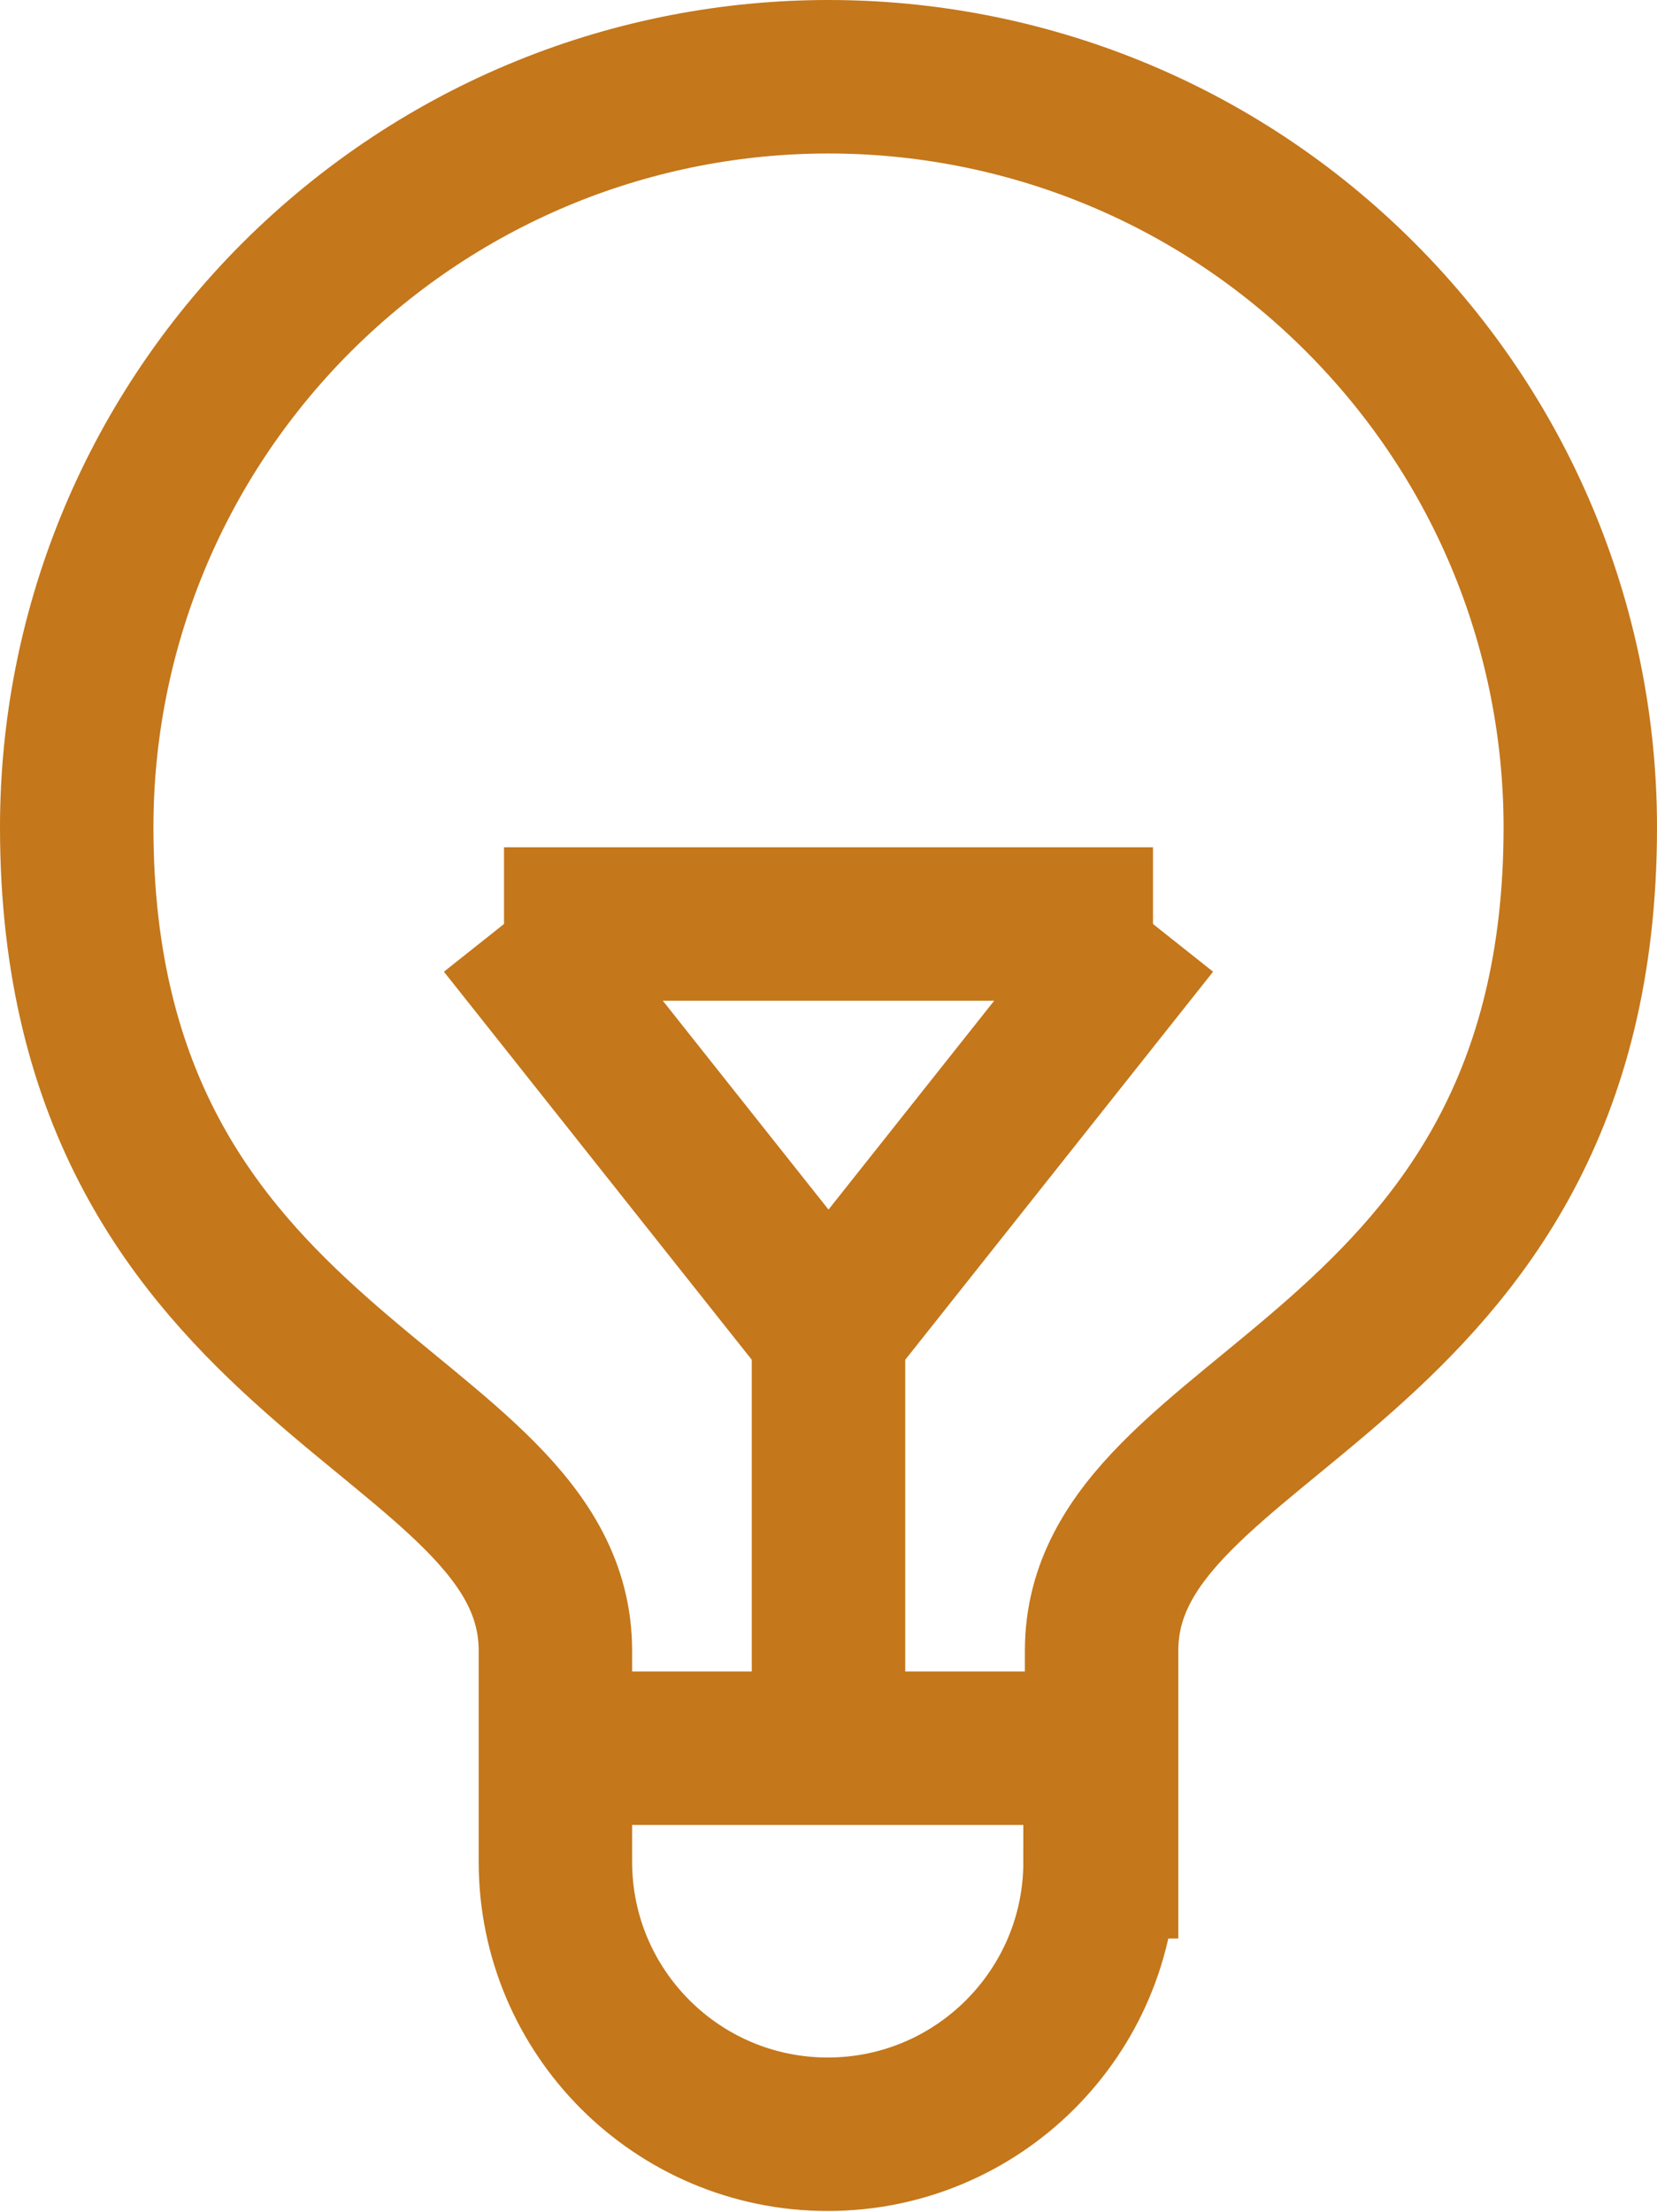
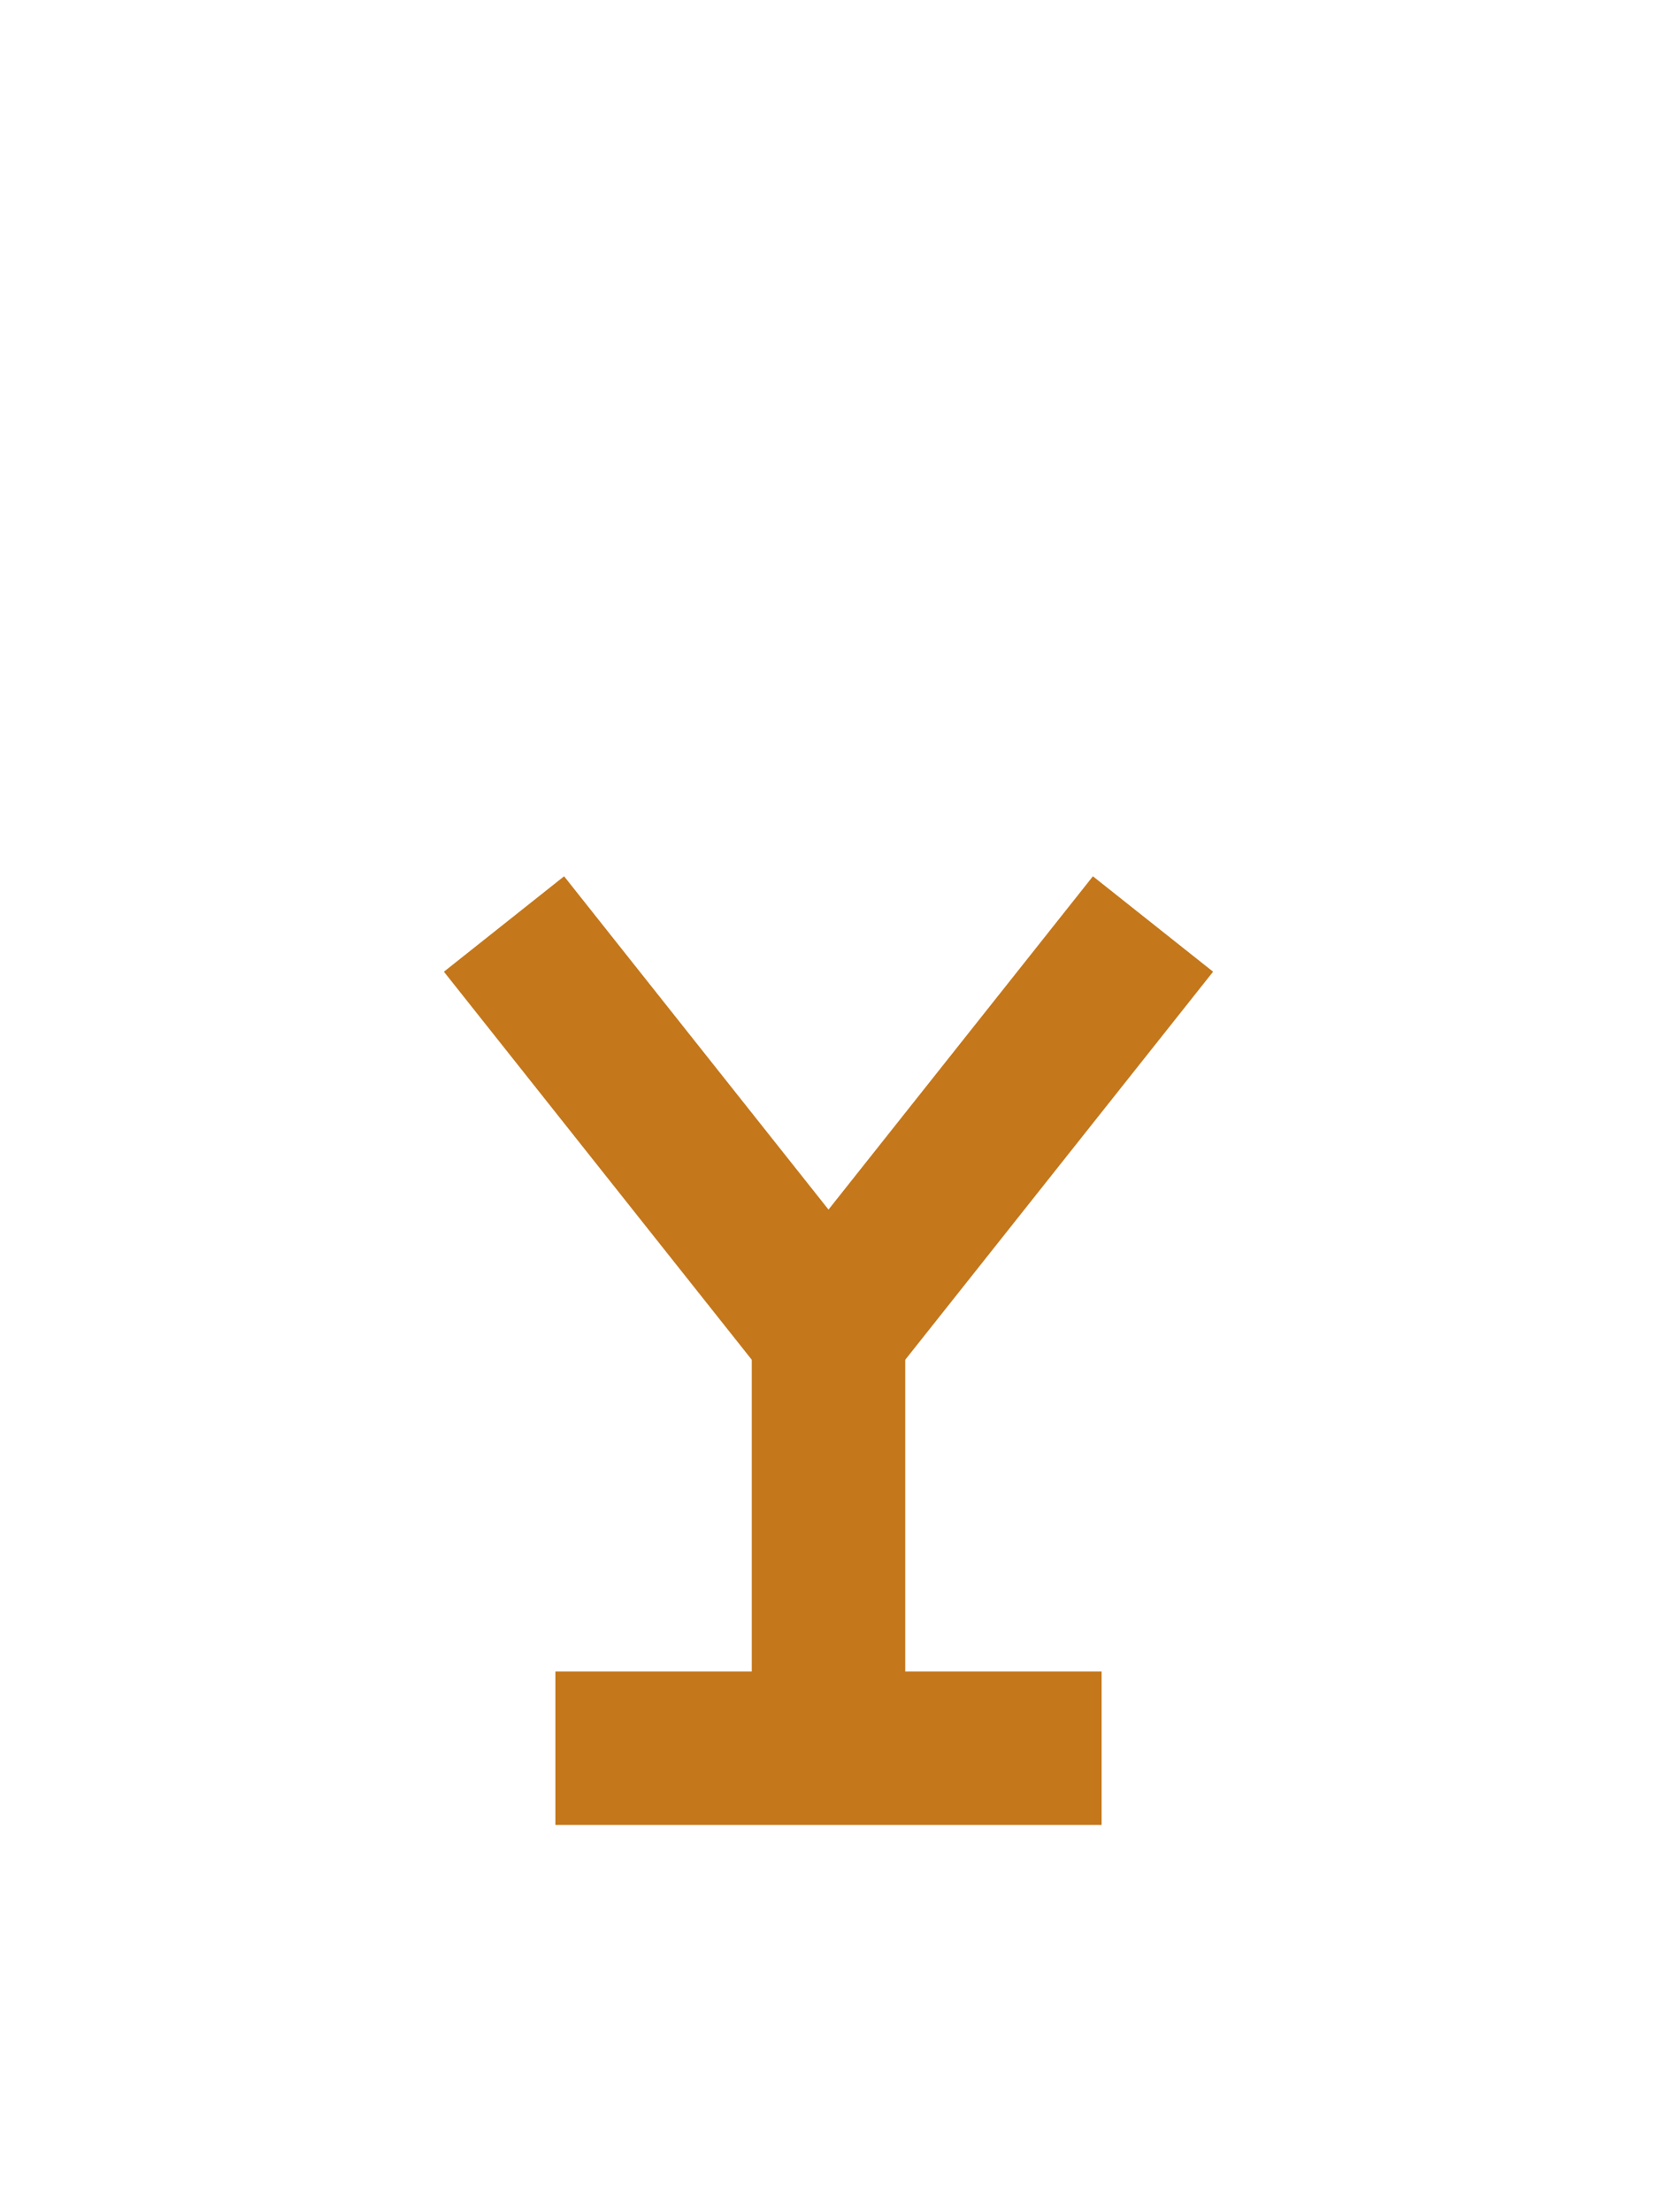
<svg xmlns="http://www.w3.org/2000/svg" id="Layer_2" viewBox="0 0 21.6 28.82">
  <g id="icons">
-     <path d="m14.36,24.26v-2.75h0c0-3.19,6.24-3.52,6.24-10.73,0-2.5-.96-5-2.87-6.91-1.91-1.91-4.42-2.87-6.93-2.87-2.51,0-5.01.96-6.93,2.87-1.91,1.91-2.87,4.41-2.87,6.91,0,7.21,6.24,7.54,6.24,10.73v2.75h0c0,1.96,1.59,3.55,3.55,3.55h0c1.96,0,3.55-1.59,3.55-3.55h0Z" style="fill:none; stroke:#c4771b; stroke-miterlimit:10; stroke-width:2px;" />
    <line x1="7.24" y1="22.78" x2="14.36" y2="22.78" style="fill:none; stroke:#c4771b; stroke-miterlimit:10; stroke-width:2px;" />
    <line x1="10.8" y1="22.78" x2="10.8" y2="17.37" style="fill:none; stroke:#c4771b; stroke-miterlimit:10; stroke-width:2px;" />
    <polyline points="6.57 12.04 10.8 17.37 15.03 12.04" style="fill:none; stroke:#c4771b; stroke-miterlimit:10; stroke-width:2px;" />
-     <polyline points="6.57 12.04 10.8 12.04 15.03 12.04" style="fill:none; stroke:#c4771b; stroke-miterlimit:10; stroke-width:2px;" />
  </g>
</svg>